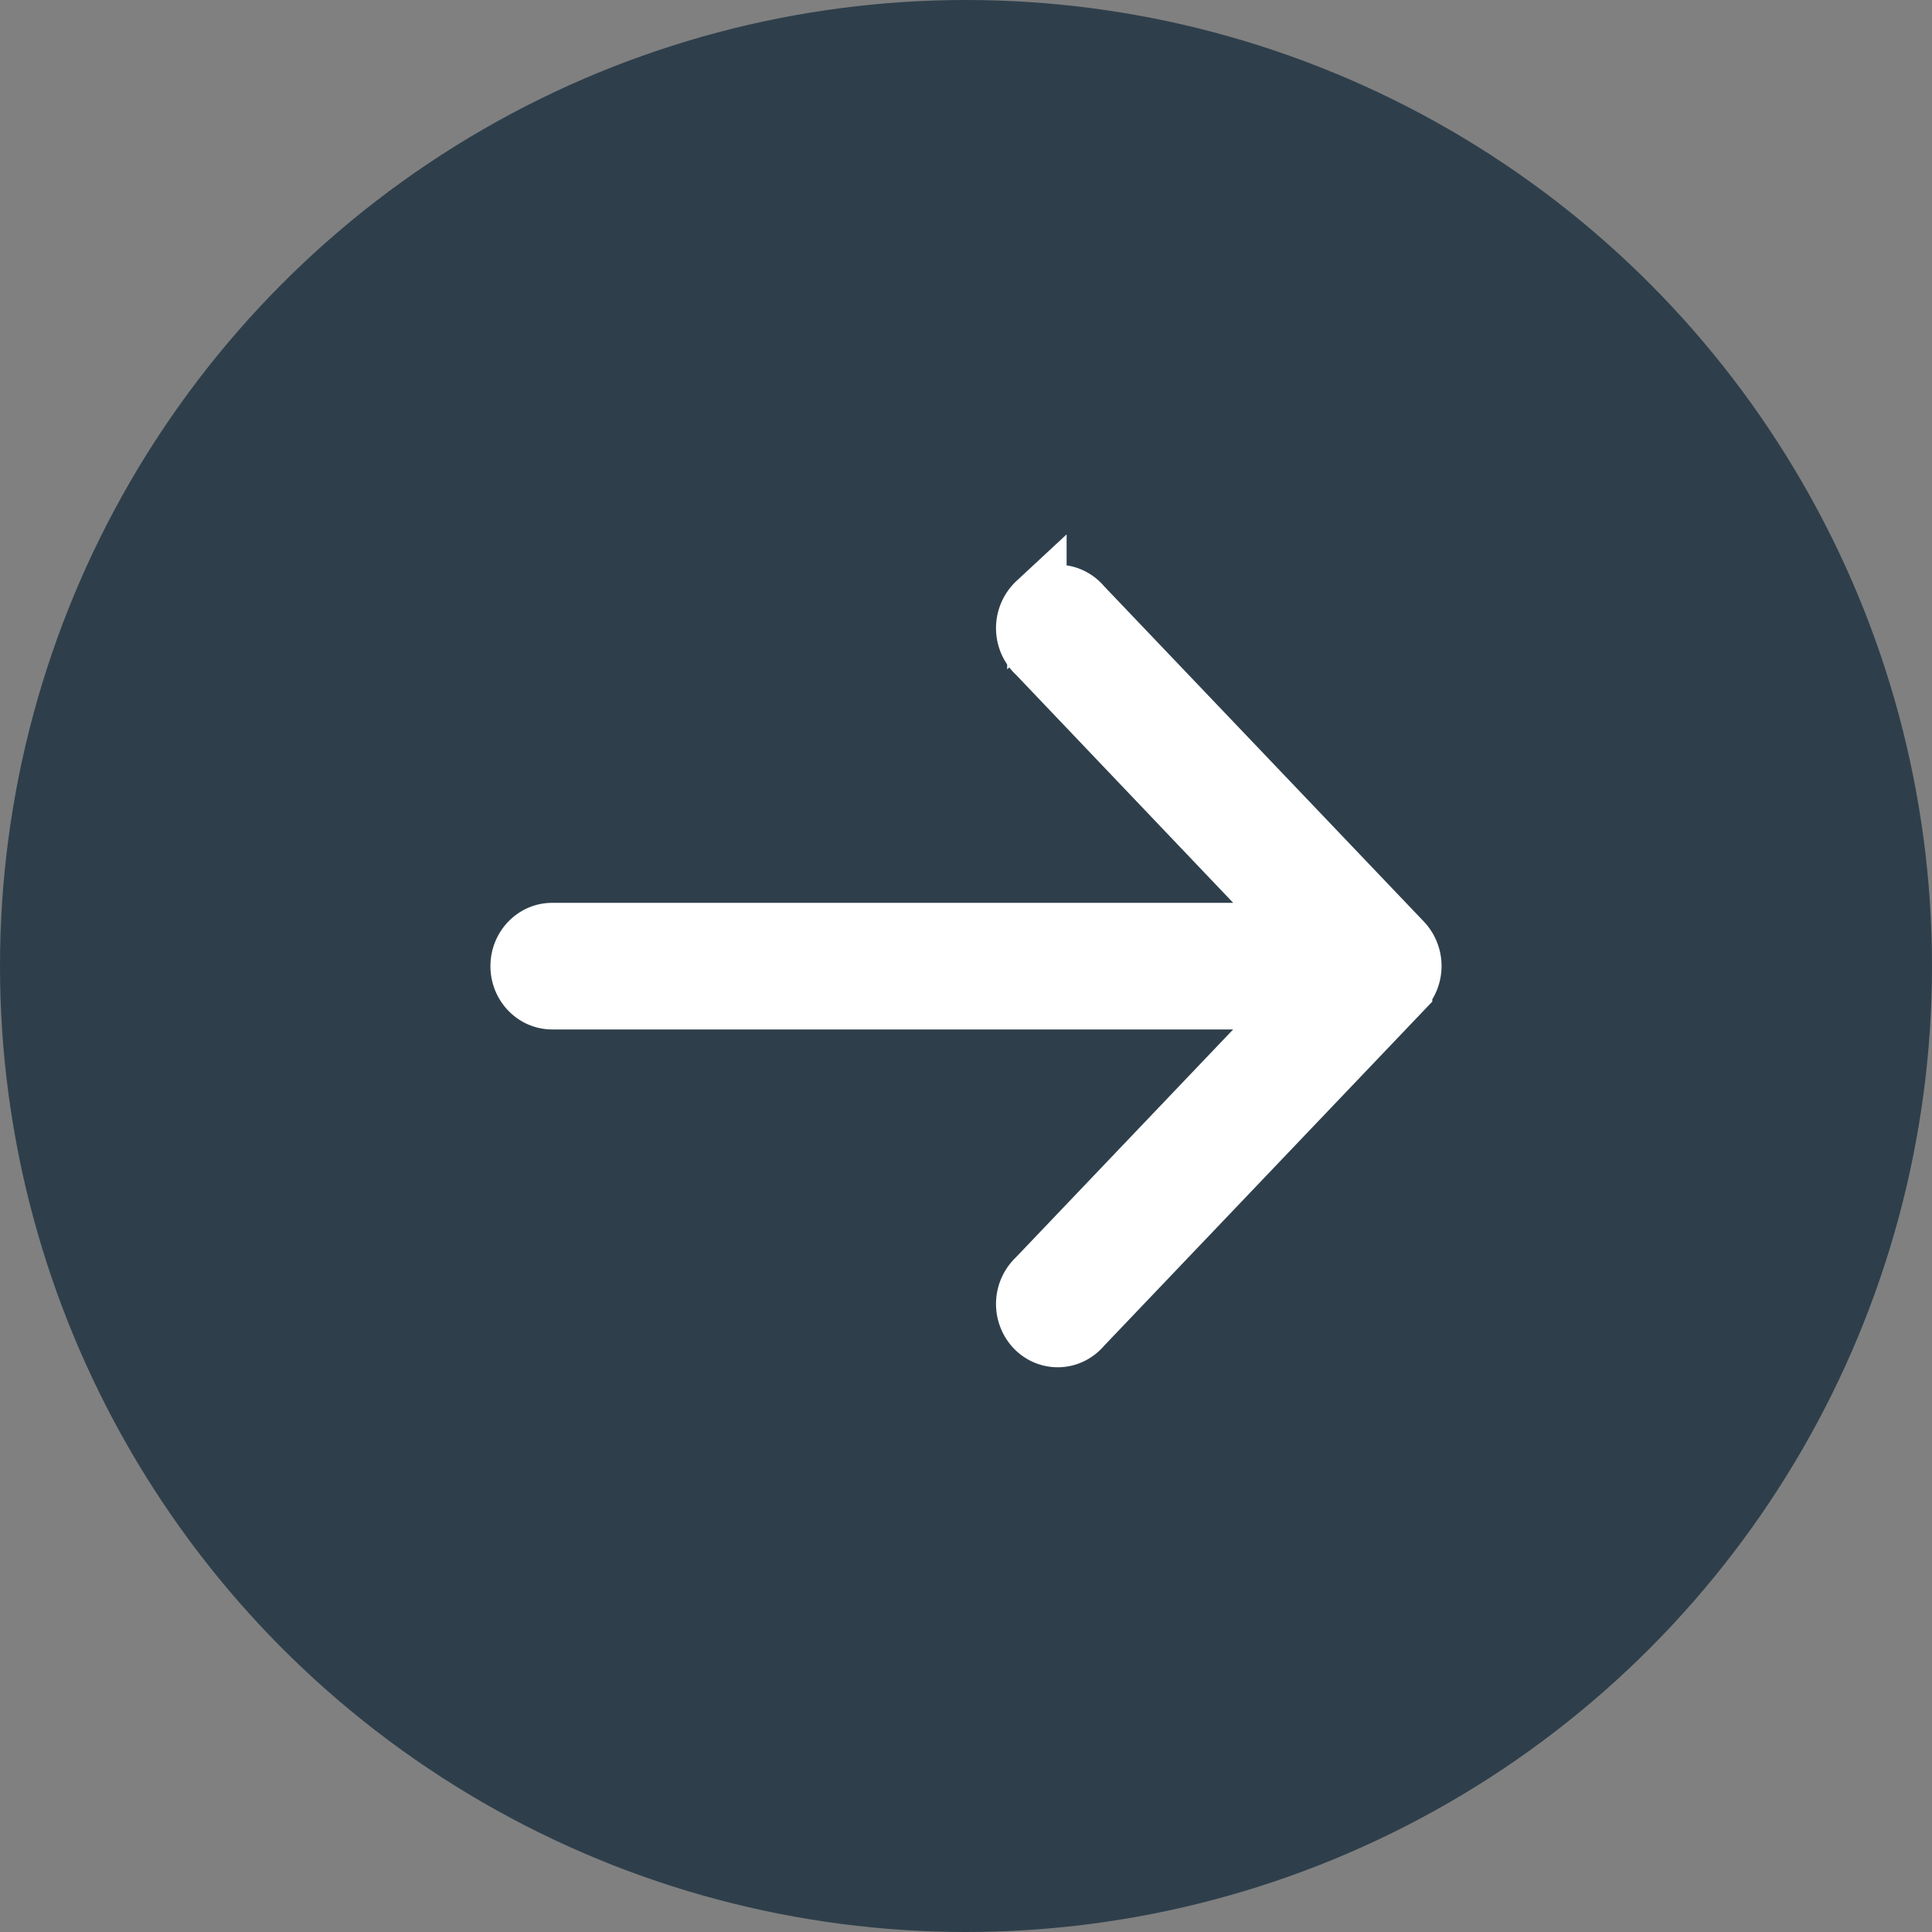
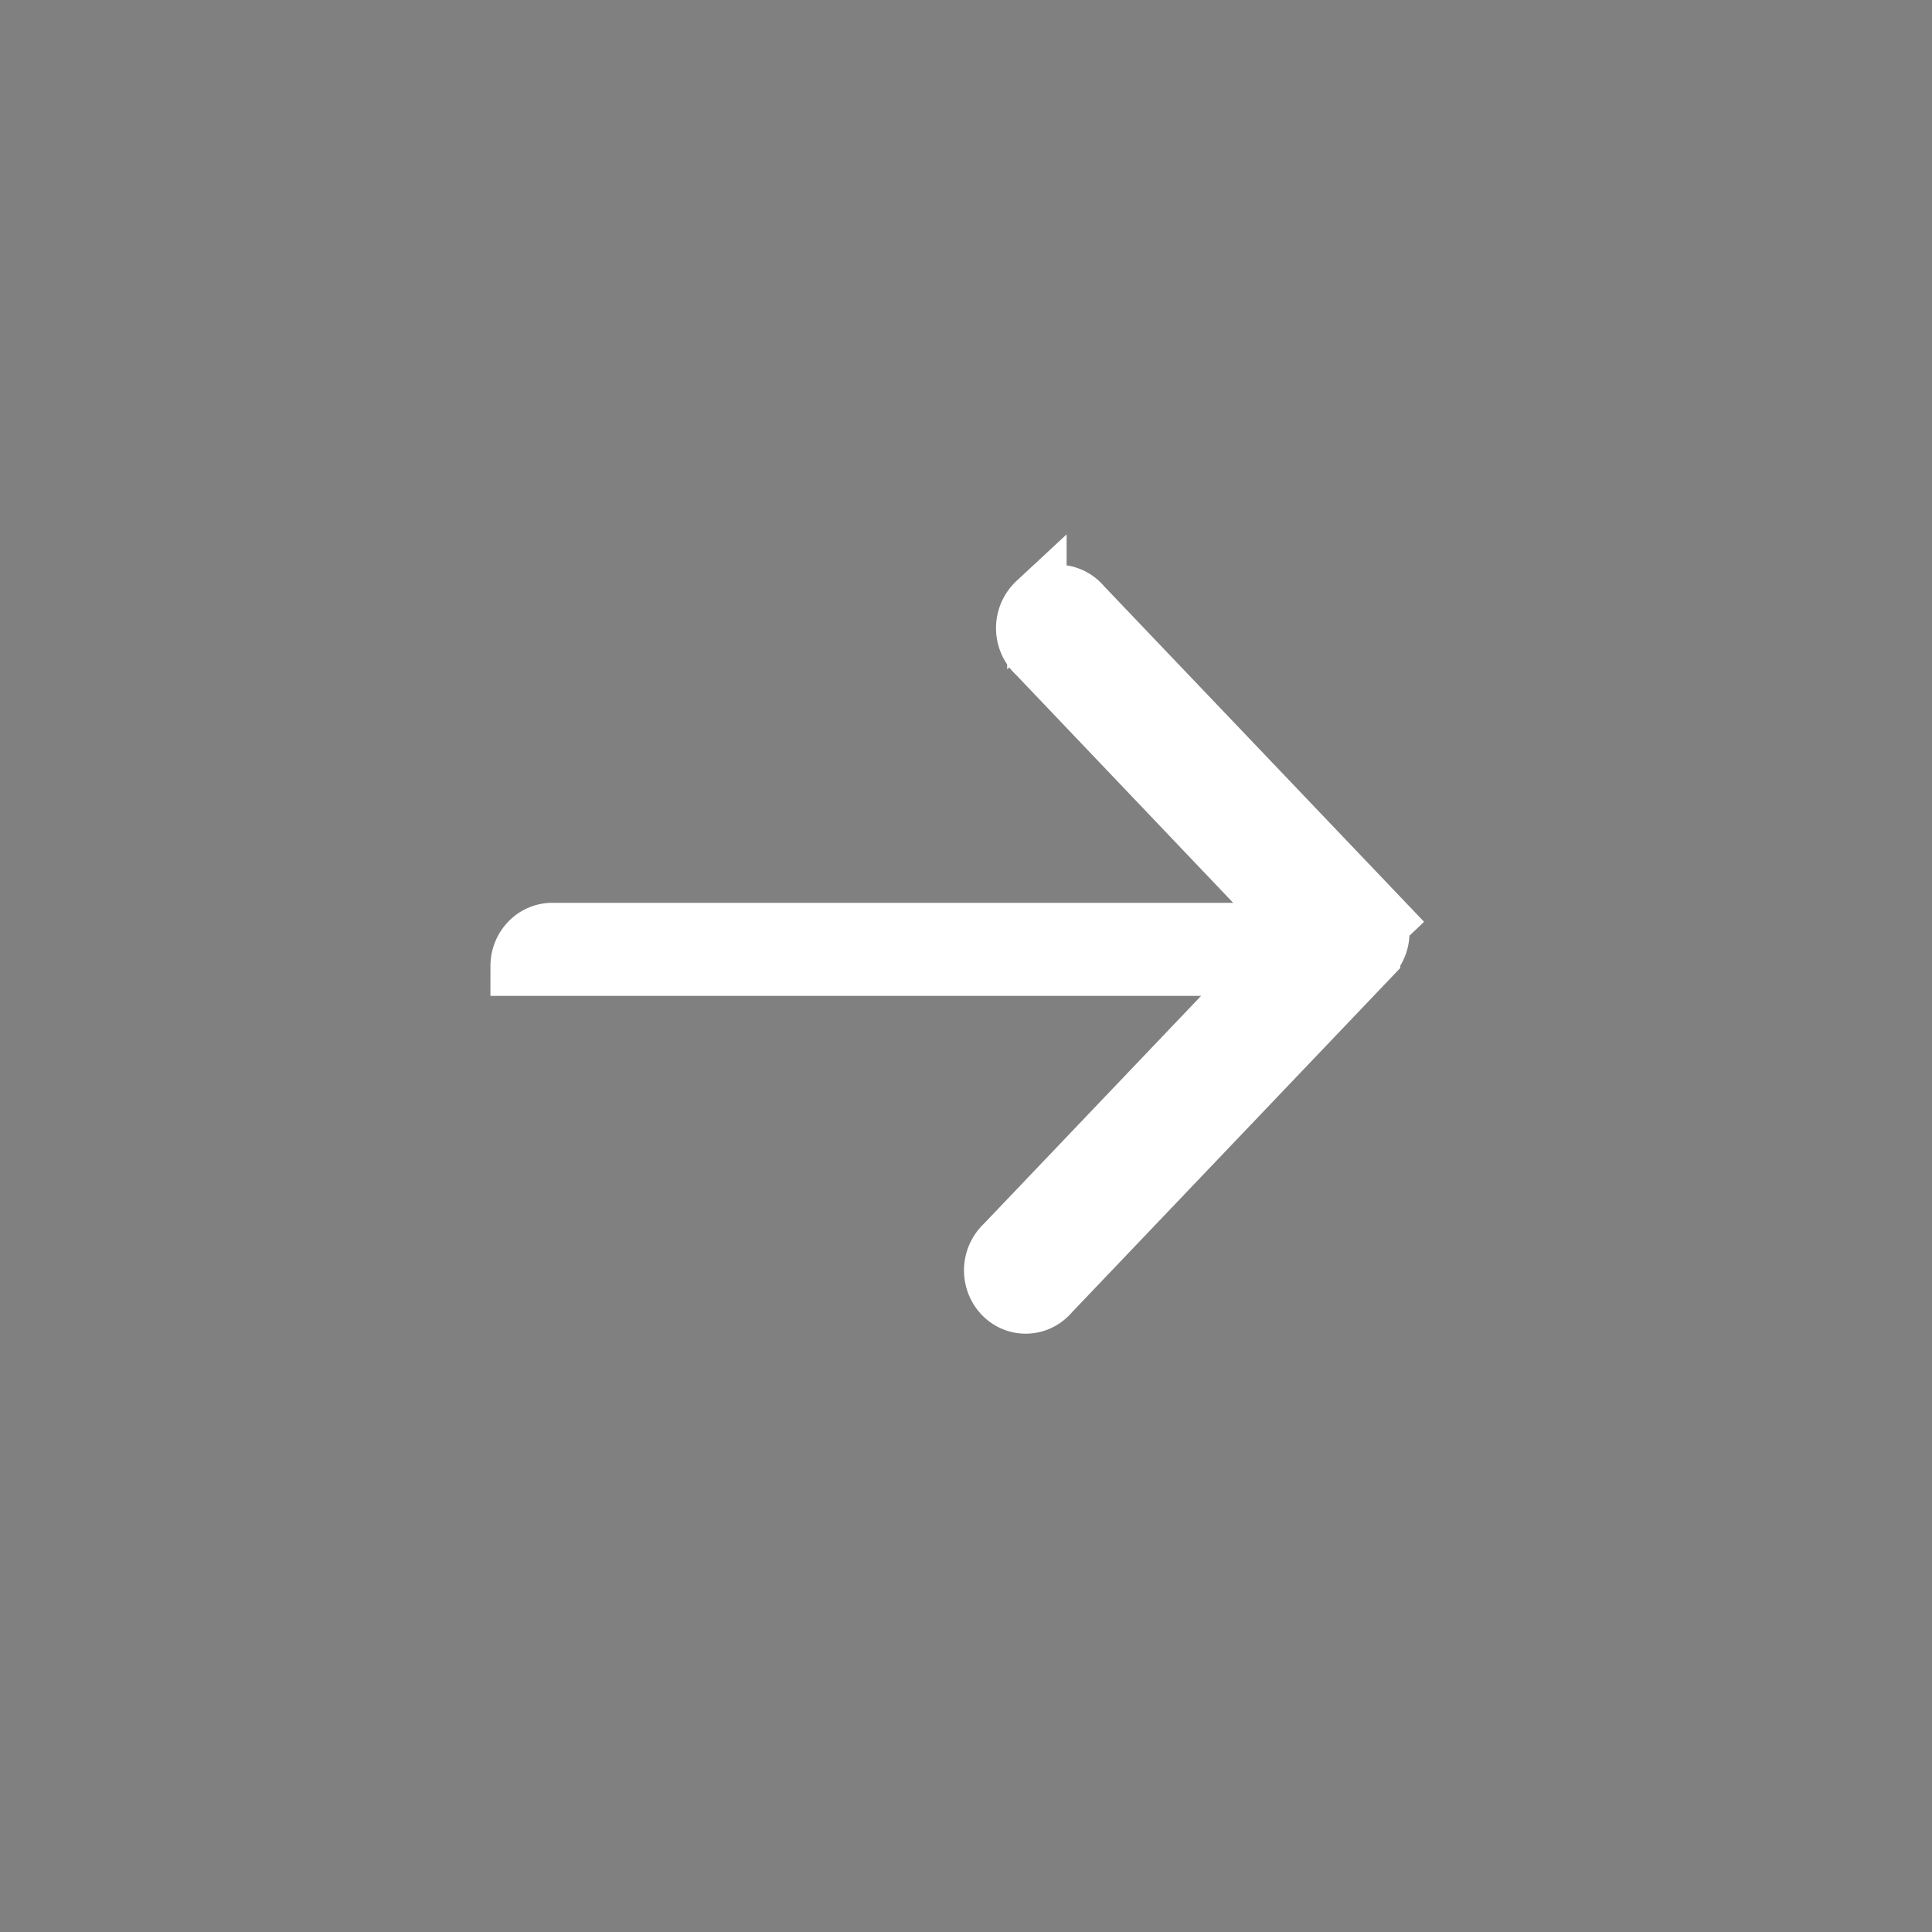
<svg xmlns="http://www.w3.org/2000/svg" viewBox="0 0 26 26" width="26" height="26" fill-rule="evenodd">
  <rect x="0" y="0" width="26" height="26" fill="#808080" stroke="none" />
-   <circle fill="#2E3F4B" cx="13" cy="13" r="13" />
-   <path d="M18.875 12.681l-4.313-4.523c-.155-.19-.427-.212-.608-.049a.47.47 0 0 0-.047.638.44.44 0 0 0 .047.049l3.575 3.754H7.431c-.238 0-.431.203-.431.452s.193.452.431.452h10.098l-3.575 3.75a.47.47 0 0 0-.047.638c.155.19.427.212.608.049a.44.44 0 0 0 .047-.049l4.313-4.523a.47.47 0 0 0 0-.638z" stroke="#fff" stroke-width=".8" fill="#fff" fill-rule="nonzero" />
+   <path d="M18.875 12.681l-4.313-4.523c-.155-.19-.427-.212-.608-.049a.47.47 0 0 0-.047.638.44.44 0 0 0 .047.049l3.575 3.754H7.431c-.238 0-.431.203-.431.452h10.098l-3.575 3.75a.47.47 0 0 0-.047.638c.155.19.427.212.608.049a.44.44 0 0 0 .047-.049l4.313-4.523a.47.47 0 0 0 0-.638z" stroke="#fff" stroke-width=".8" fill="#fff" fill-rule="nonzero" />
</svg>